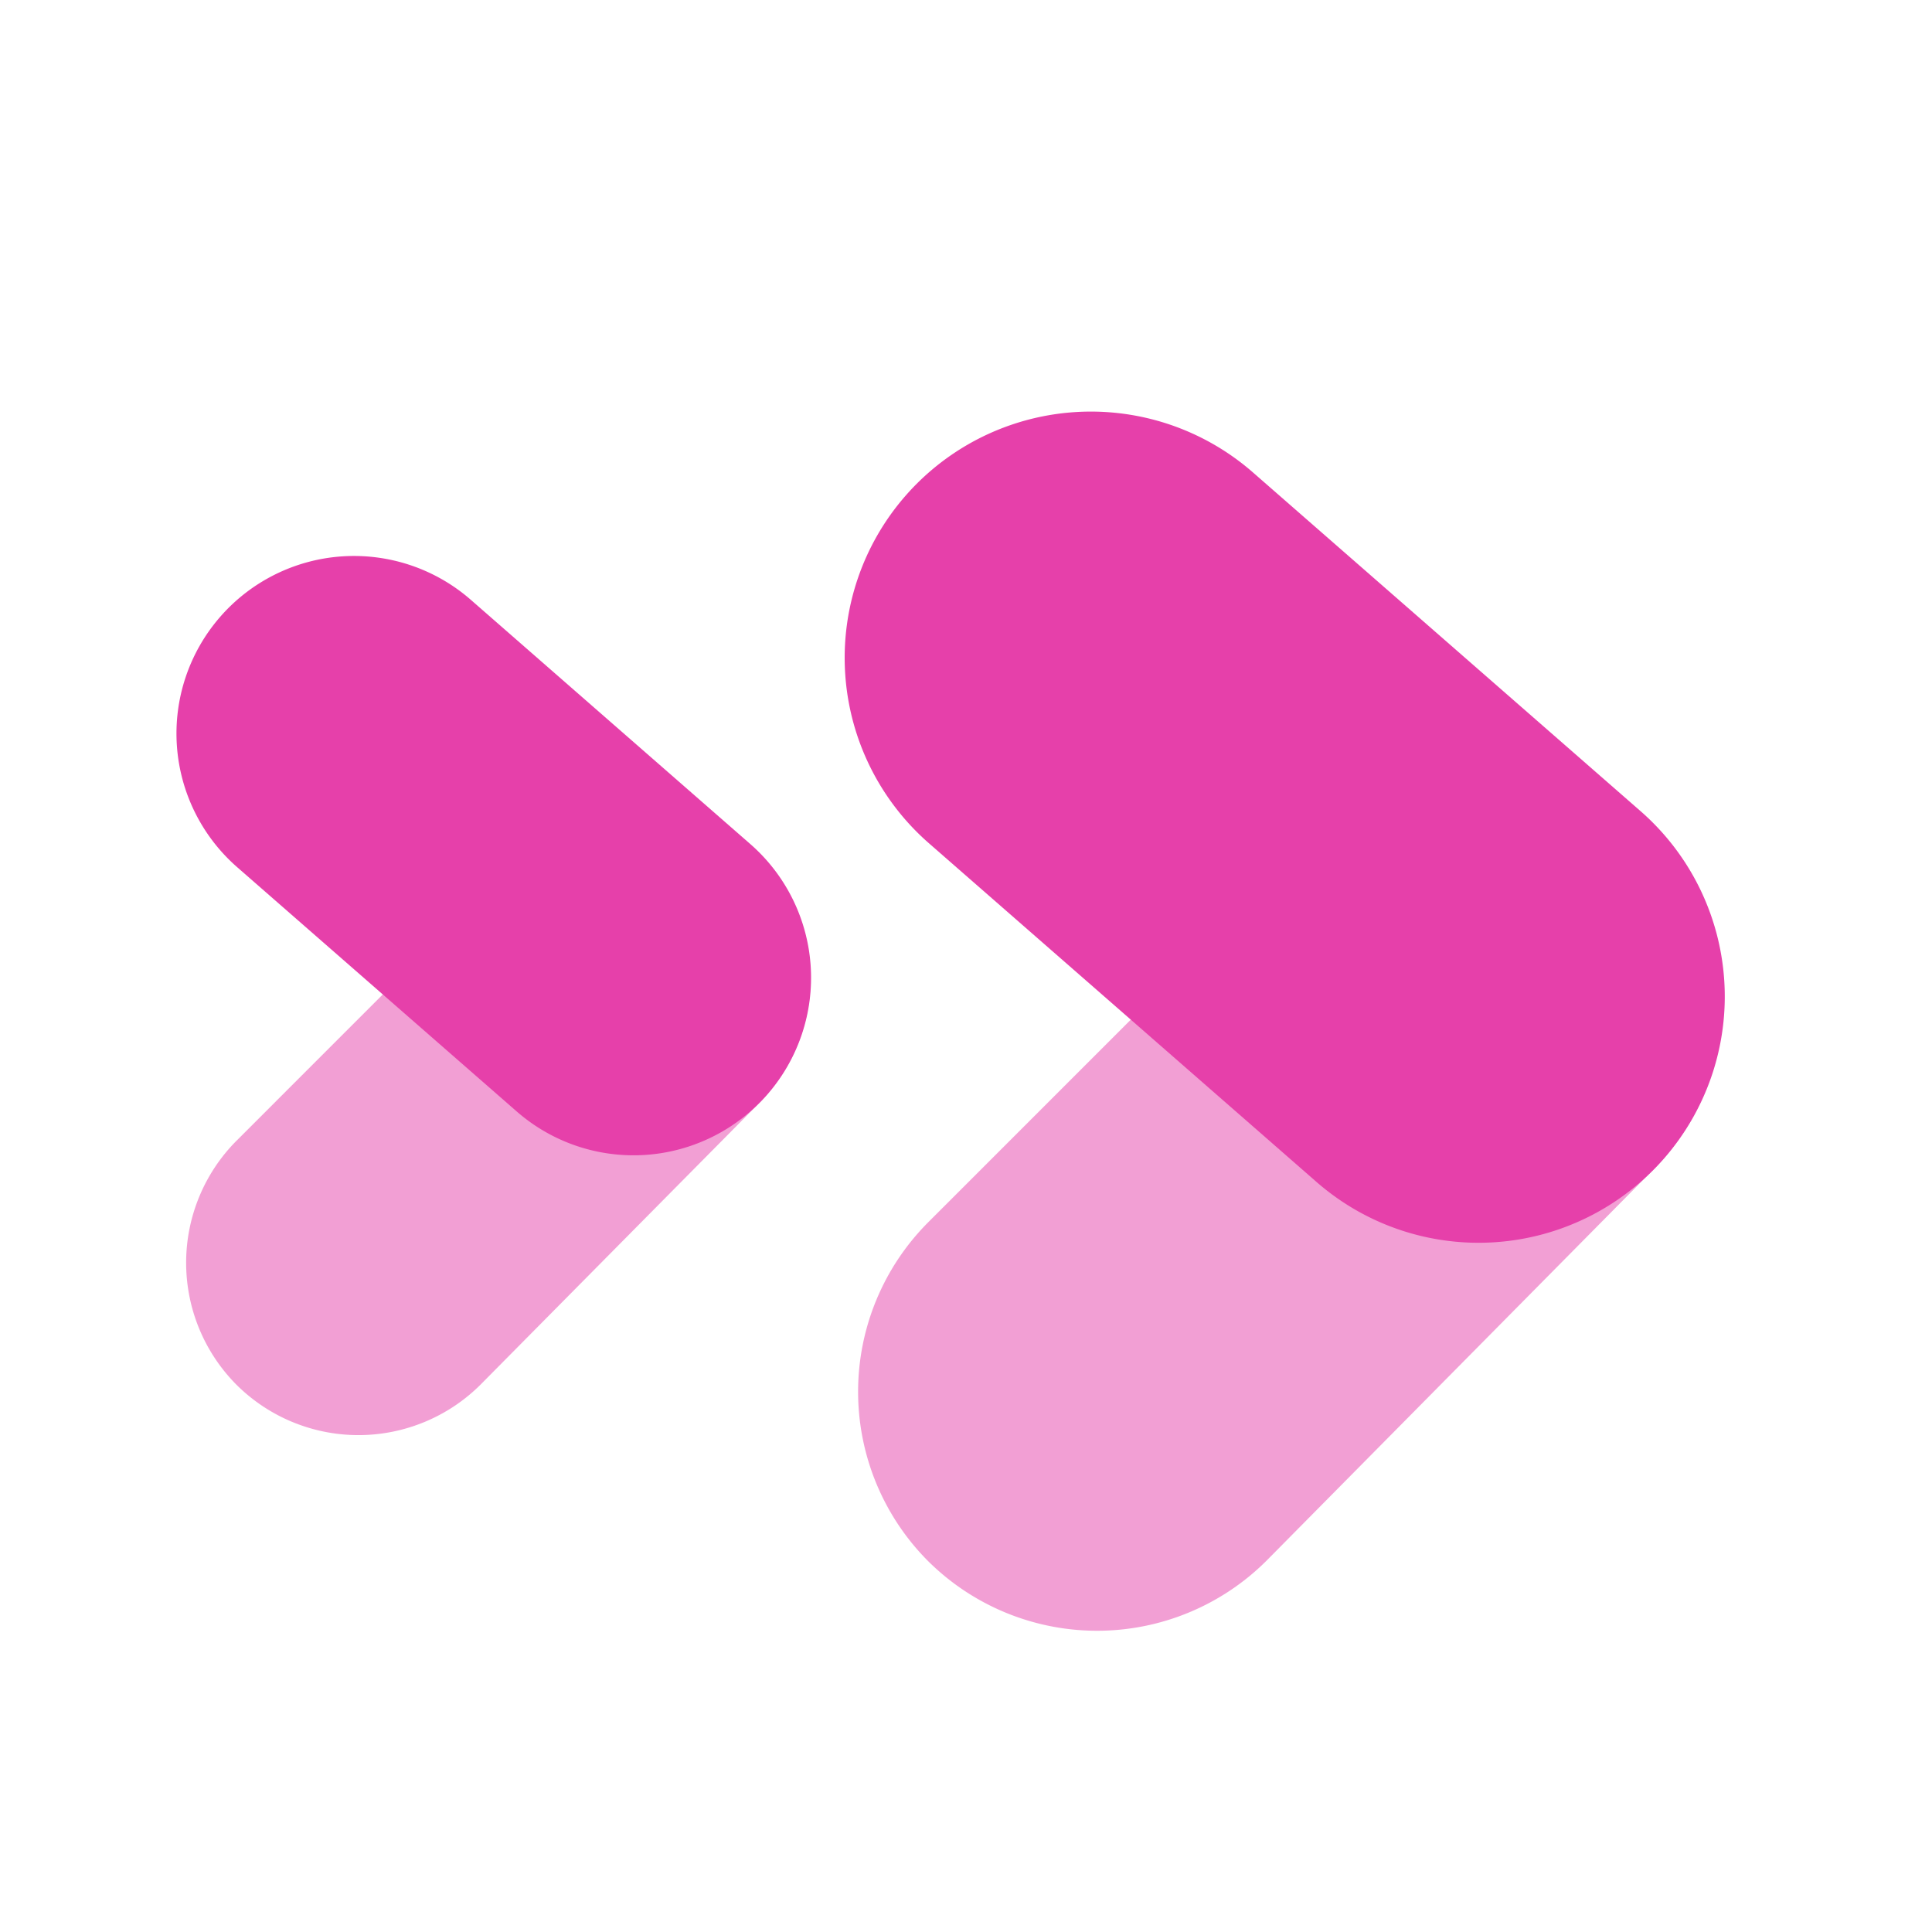
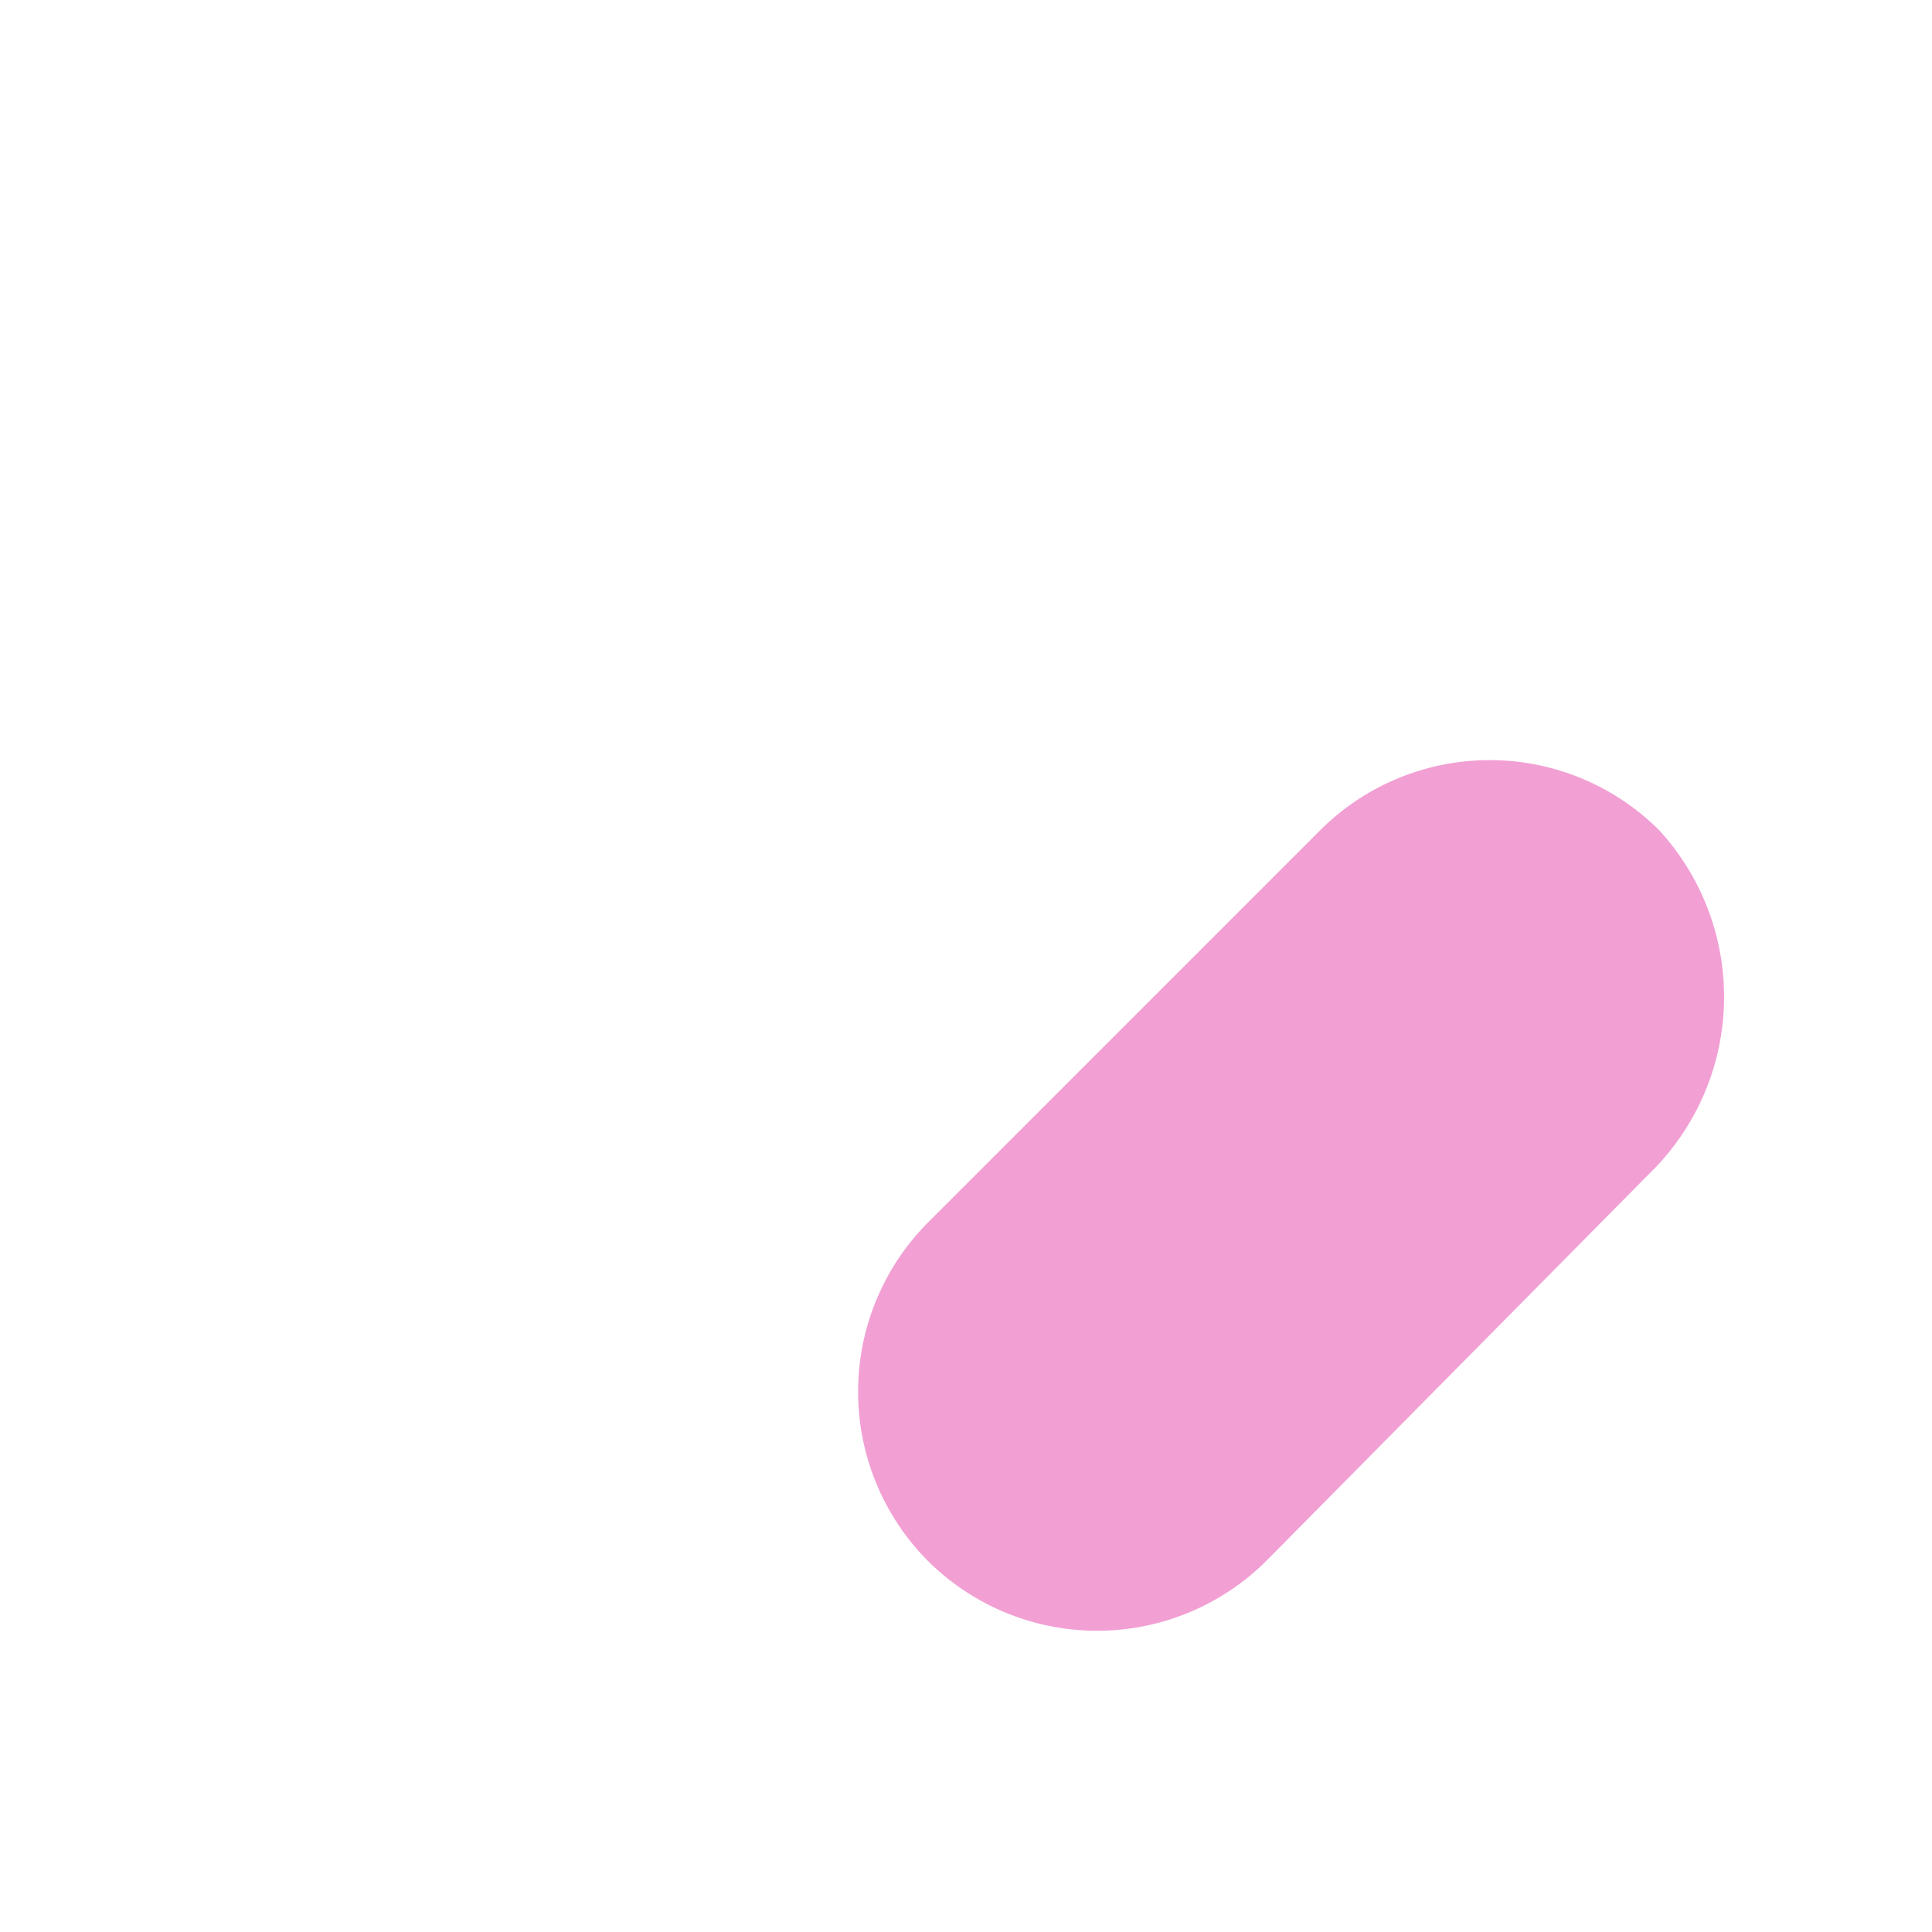
<svg xmlns="http://www.w3.org/2000/svg" id="financial_services_iso" data-name="financial services_iso" width="56" height="56" viewBox="0 0 56 56">
-   <path id="bounding_box" data-name="bounding box" d="M0,0H56V56H0Z" fill="#fff" opacity="0" />
  <g id="Group_53462" data-name="Group 53462" transform="translate(-3 9)">
    <g id="Grupo_59437" data-name="Grupo 59437" transform="translate(6 5.003)">
-       <path id="Trazado_135" data-name="Trazado 135" d="M-736.011,6289.372h0a5.014,5.014,0,0,0-7.072,0l-8.206,8.206a5.014,5.014,0,0,0,0,7.071h0a5.011,5.011,0,0,0,7.072,0l8.151-8.236A5.152,5.152,0,0,0-736.011,6289.372Z" transform="translate(755.143 -6278.515)" fill="#e640aa" opacity="0.5" />
-       <path id="Rectángulo_7" data-name="Rectángulo 7" d="M5.146,0a5.146,5.146,0,0,1,5.146,5.146v10.76A5.146,5.146,0,1,1,0,15.906V5.146A5.146,5.146,0,0,1,5.146,0Z" transform="matrix(0.658, -0.753, 0.753, 0.658, 0, 7.747)" fill="#e640aa" />
-     </g>
+       </g>
    <g id="Grupo_59438" data-name="Grupo 59438" transform="translate(24.55 0)">
      <path id="Trazado_135-2" data-name="Trazado 135" d="M-729.536,6289.932h0a6.953,6.953,0,0,0-9.808,0l-11.38,11.381a6.953,6.953,0,0,0,0,9.807h0a6.952,6.952,0,0,0,9.808,0l11.3-11.425A7.142,7.142,0,0,0-729.536,6289.932Z" transform="translate(756.07 -6274.876)" fill="#e640aa" opacity="0.5" />
-       <path id="Rectángulo_7-2" data-name="Rectángulo 7" d="M7.137,0a7.137,7.137,0,0,1,7.137,7.137V22.059A7.137,7.137,0,1,1,0,22.059V7.137A7.137,7.137,0,0,1,7.137,0Z" transform="matrix(0.658, -0.753, 0.753, 0.658, 0, 10.745)" fill="#e640aa" />
    </g>
  </g>
</svg>